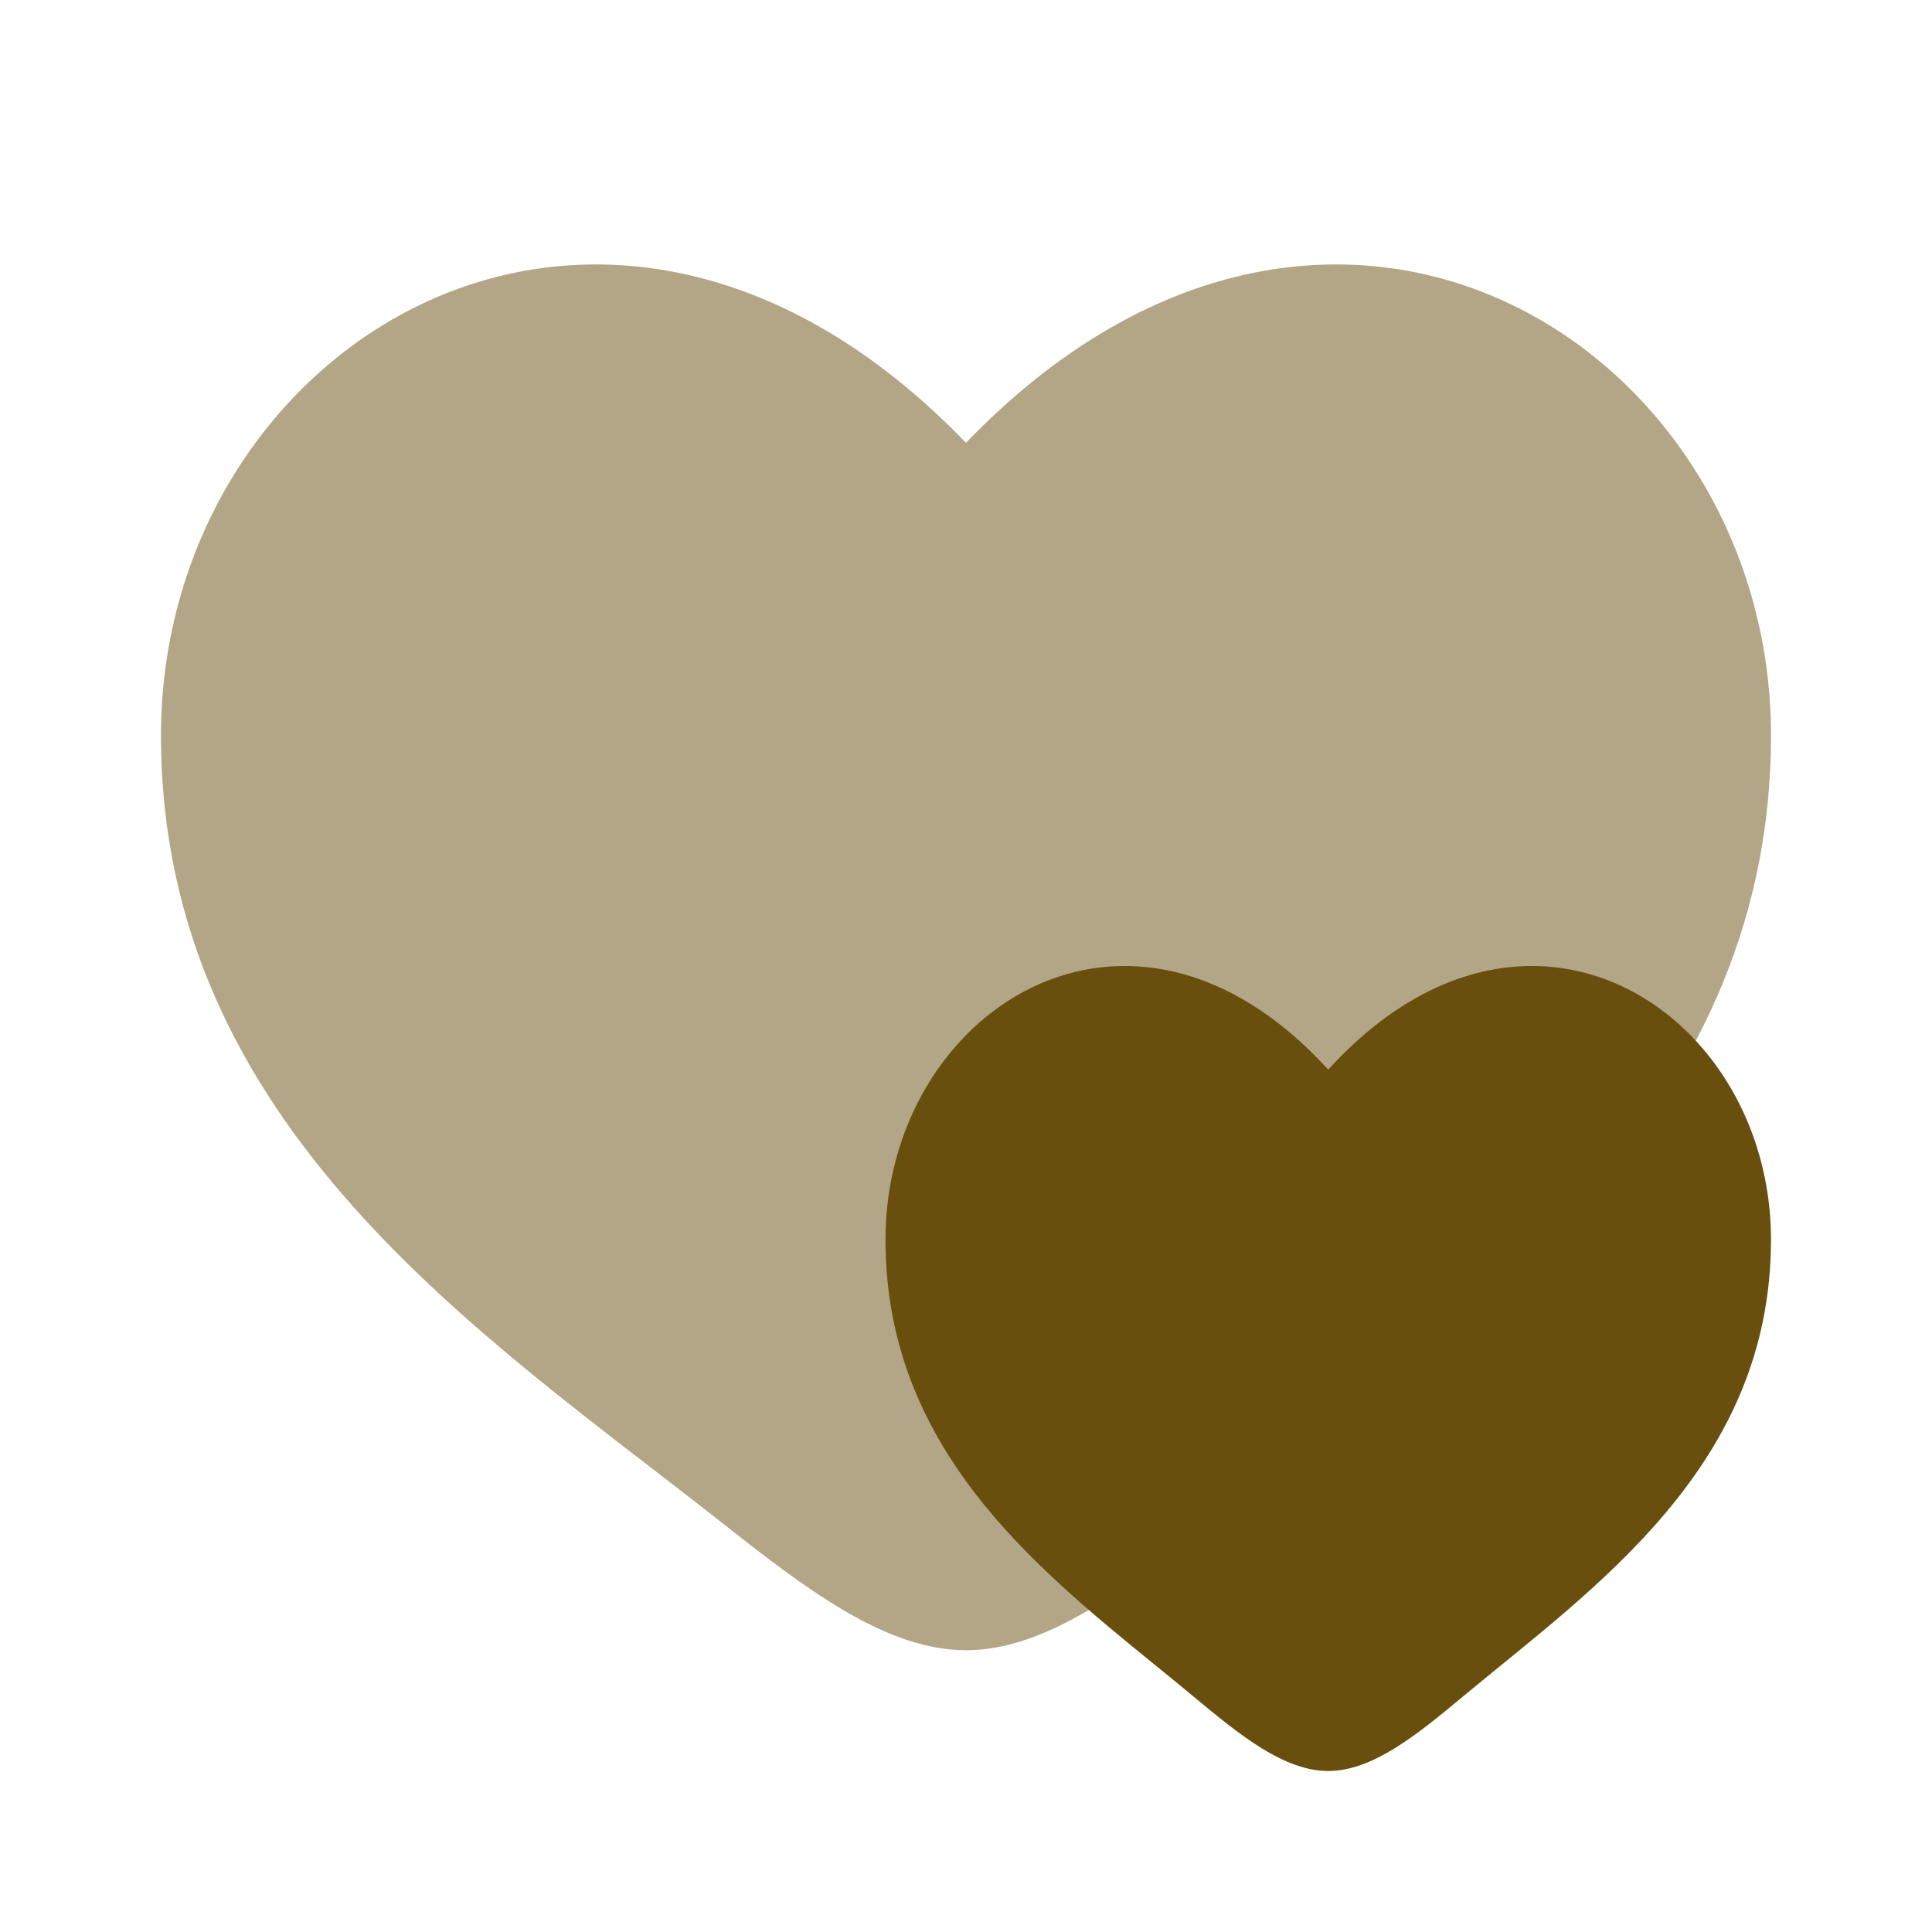
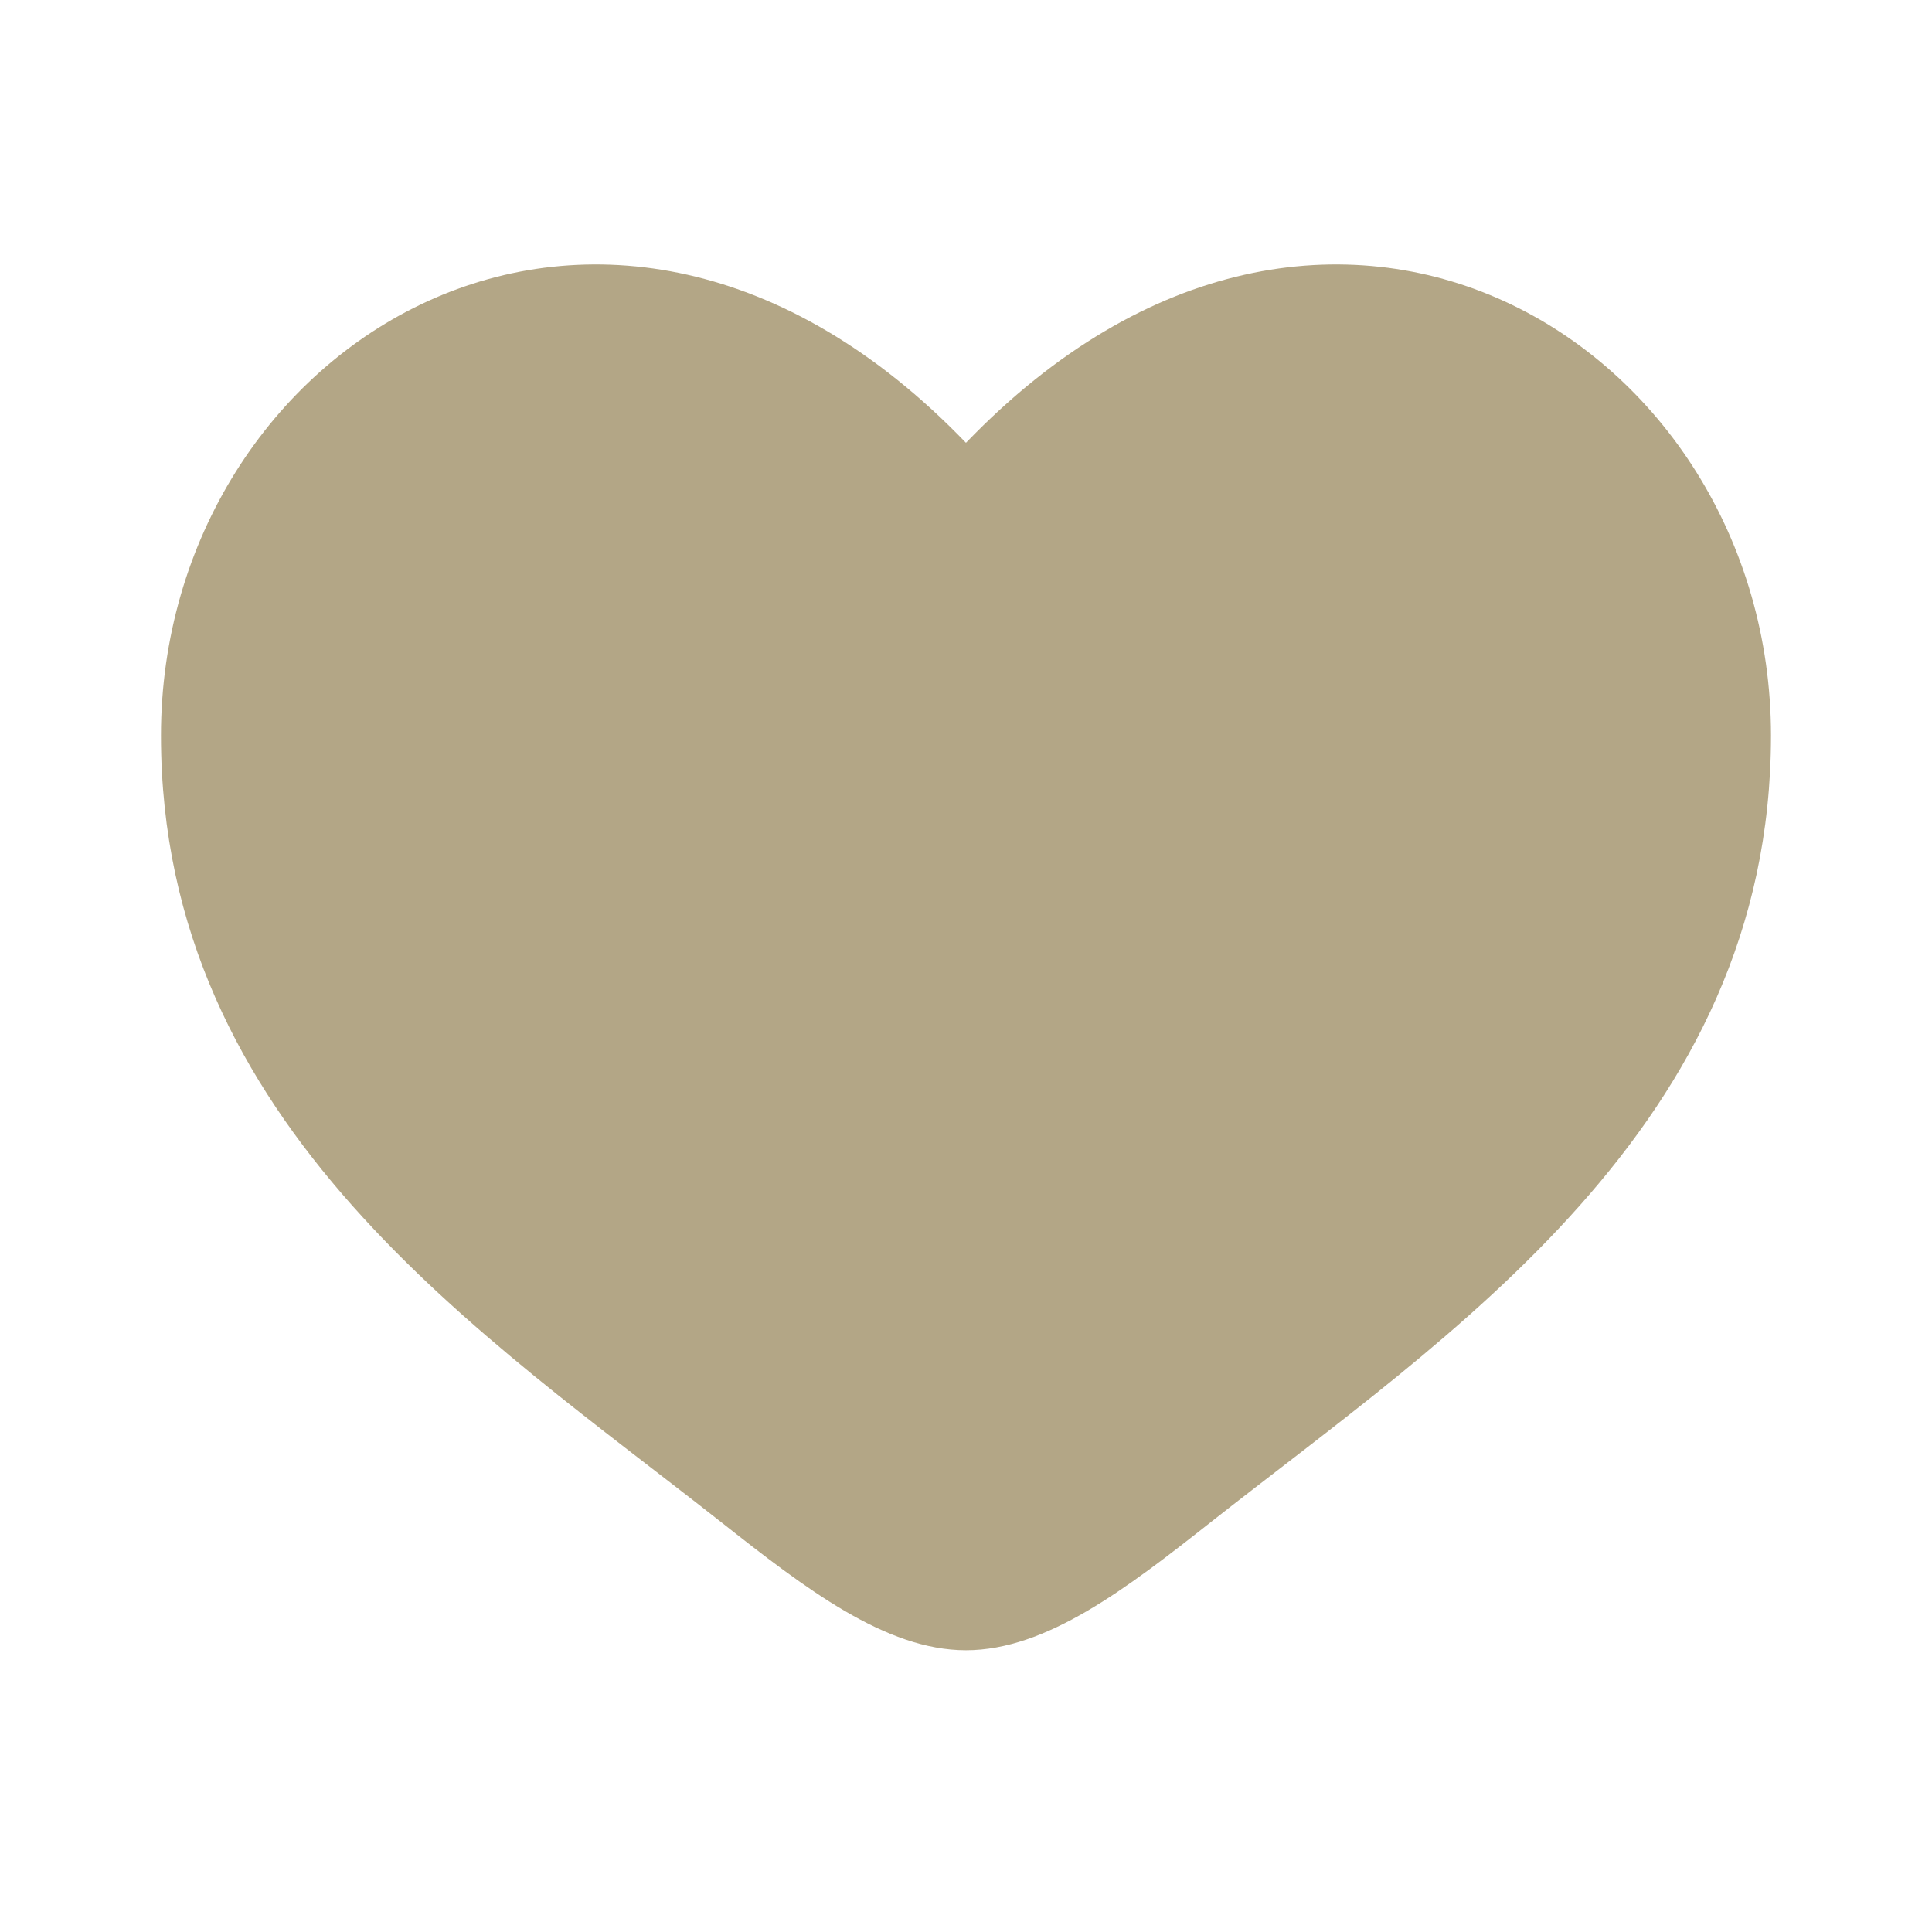
<svg xmlns="http://www.w3.org/2000/svg" width="50" height="50" viewBox="0 0 50 50" fill="none">
  <path opacity="0.5" d="M4.166 19.036C4.166 29.167 12.54 34.565 18.67 39.398C20.833 41.103 22.916 42.708 24.999 42.708C27.083 42.708 29.166 41.103 31.329 39.398C37.459 34.565 45.833 29.167 45.833 19.036C45.833 8.905 34.374 1.72 24.999 11.46C15.625 1.72 4.166 8.905 4.166 19.036Z" fill="#694F0E" />
-   <path d="M34.374 27.681C29.218 22.023 22.916 26.197 22.916 32.082C22.916 37.413 26.695 40.488 29.913 43.107L30.003 43.18C30.306 43.427 30.604 43.67 30.893 43.91C32.083 44.901 33.228 45.833 34.374 45.833C35.52 45.833 36.666 44.901 37.856 43.91C41.227 41.103 45.833 37.967 45.833 32.082C45.833 30.149 45.153 28.4 44.056 27.124C41.816 24.516 37.837 23.882 34.374 27.681Z" fill="#694F0E" />
</svg>